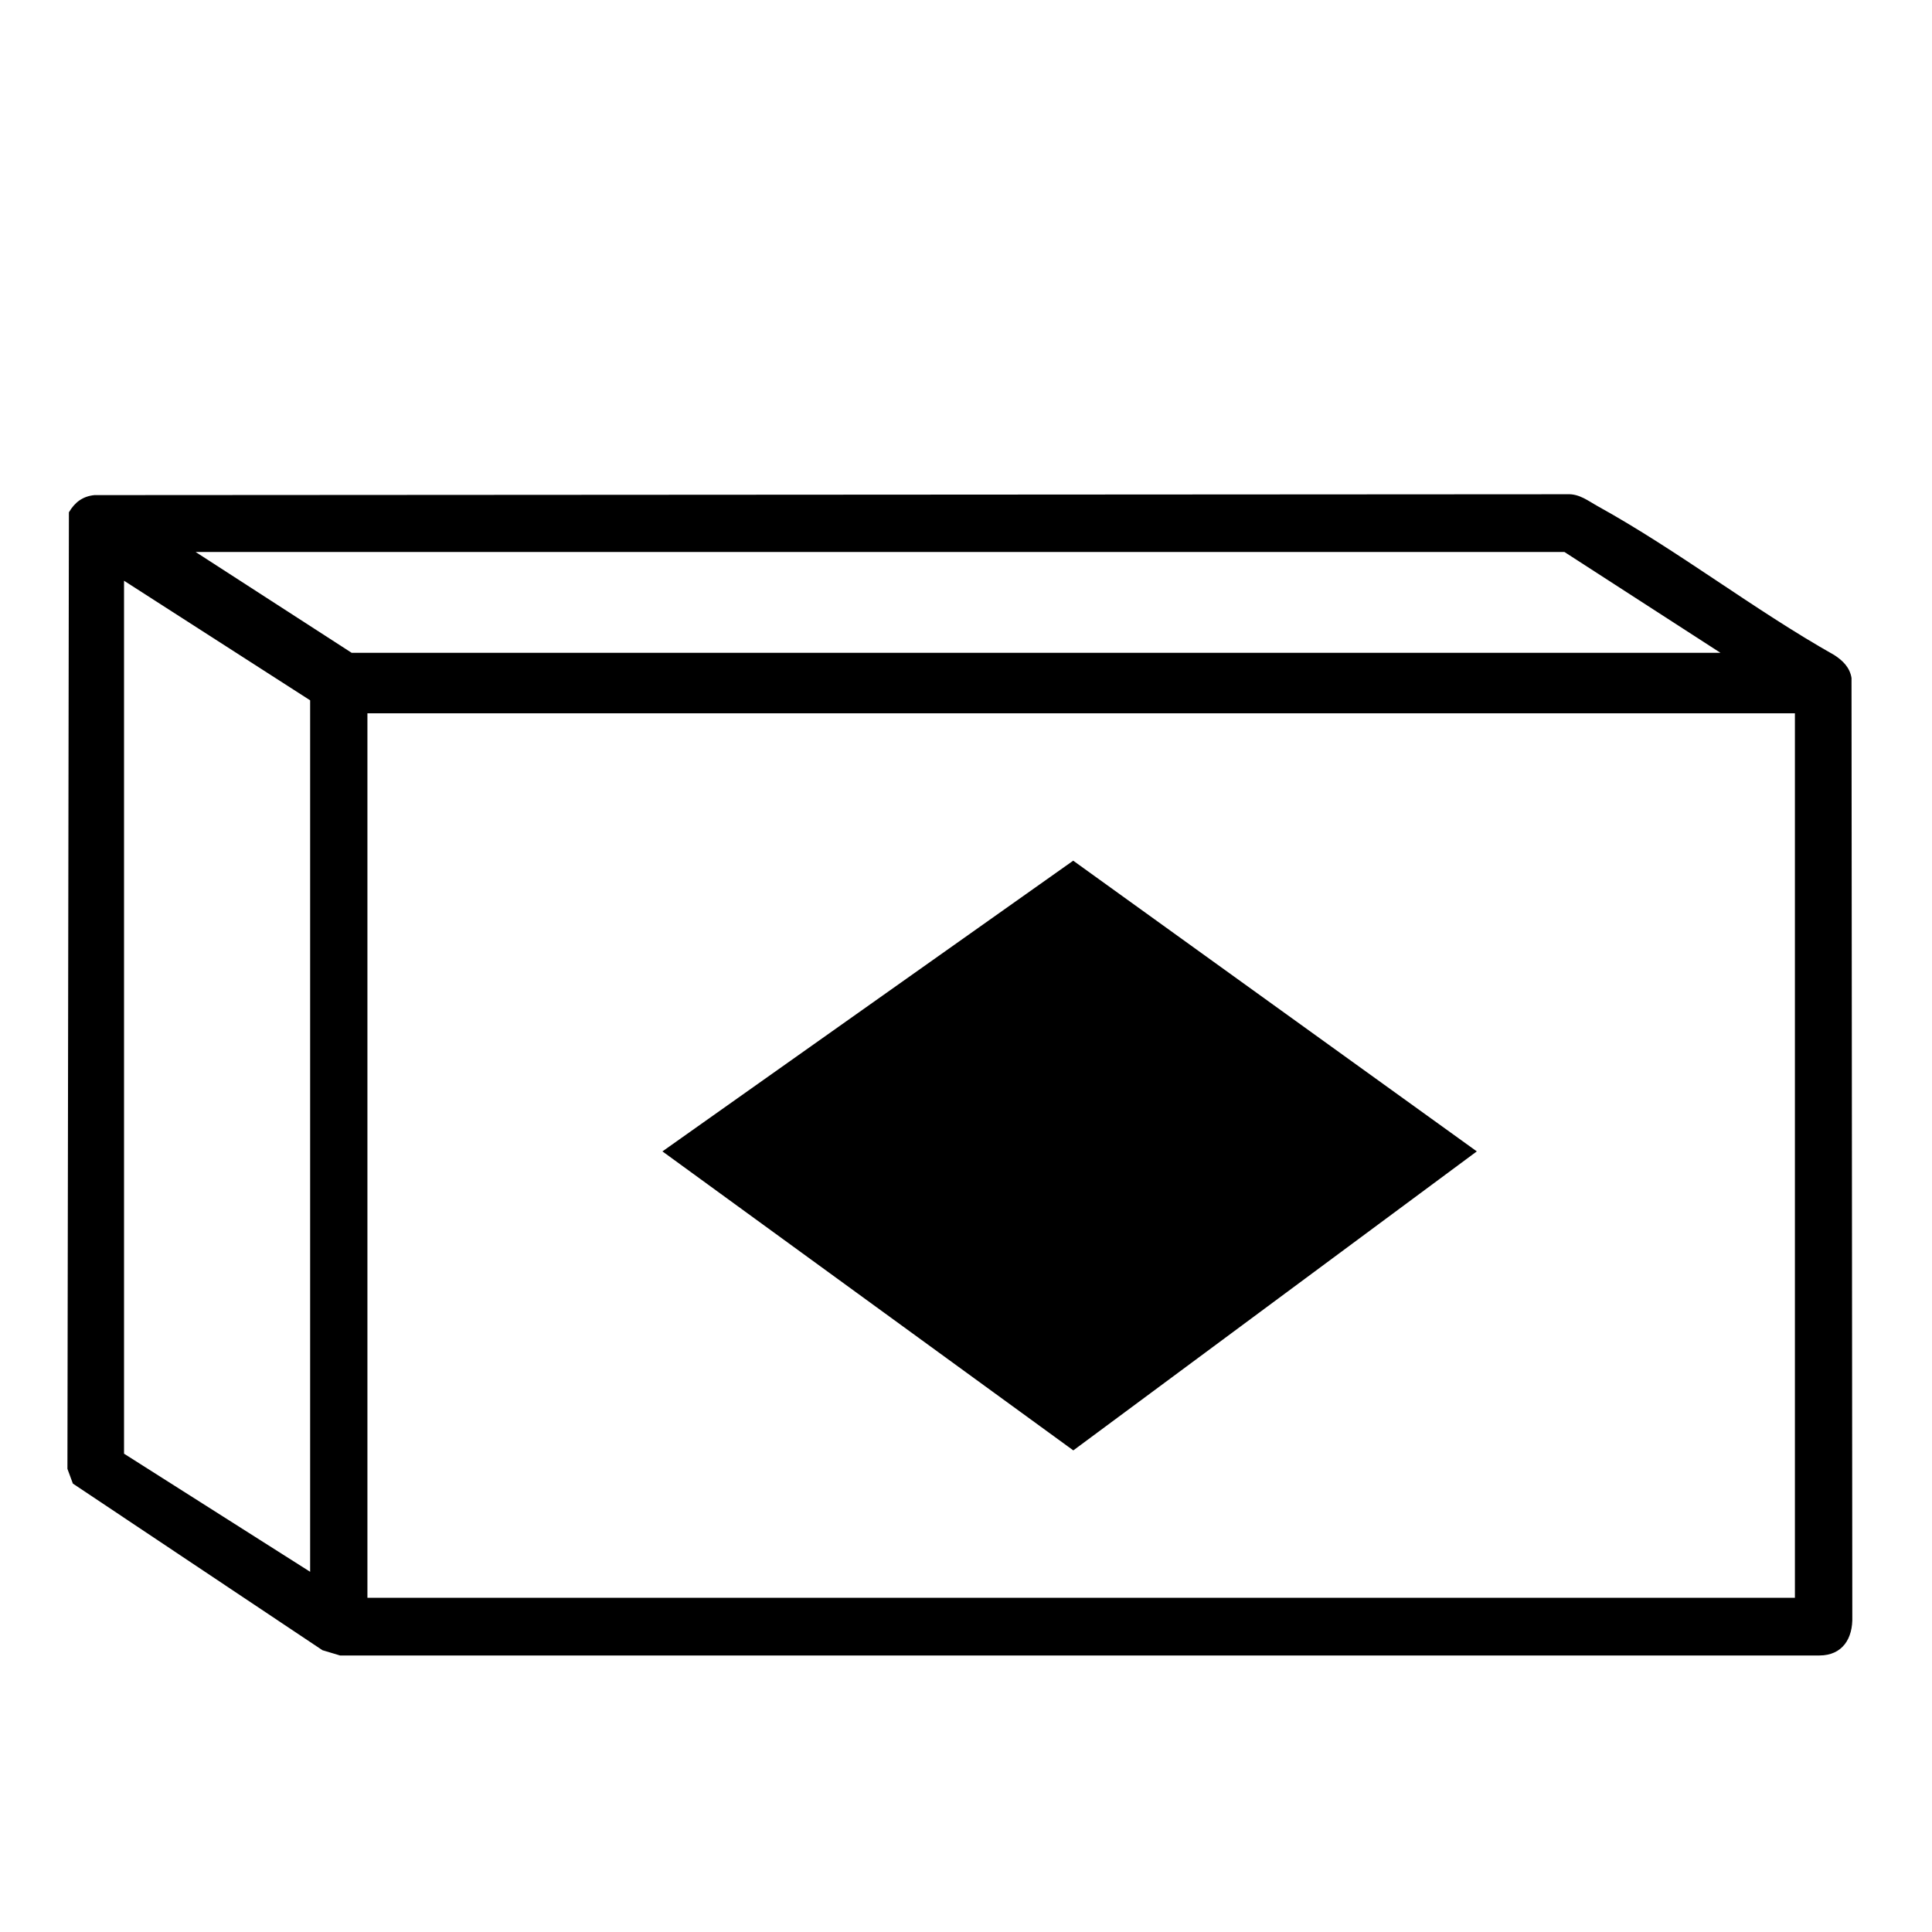
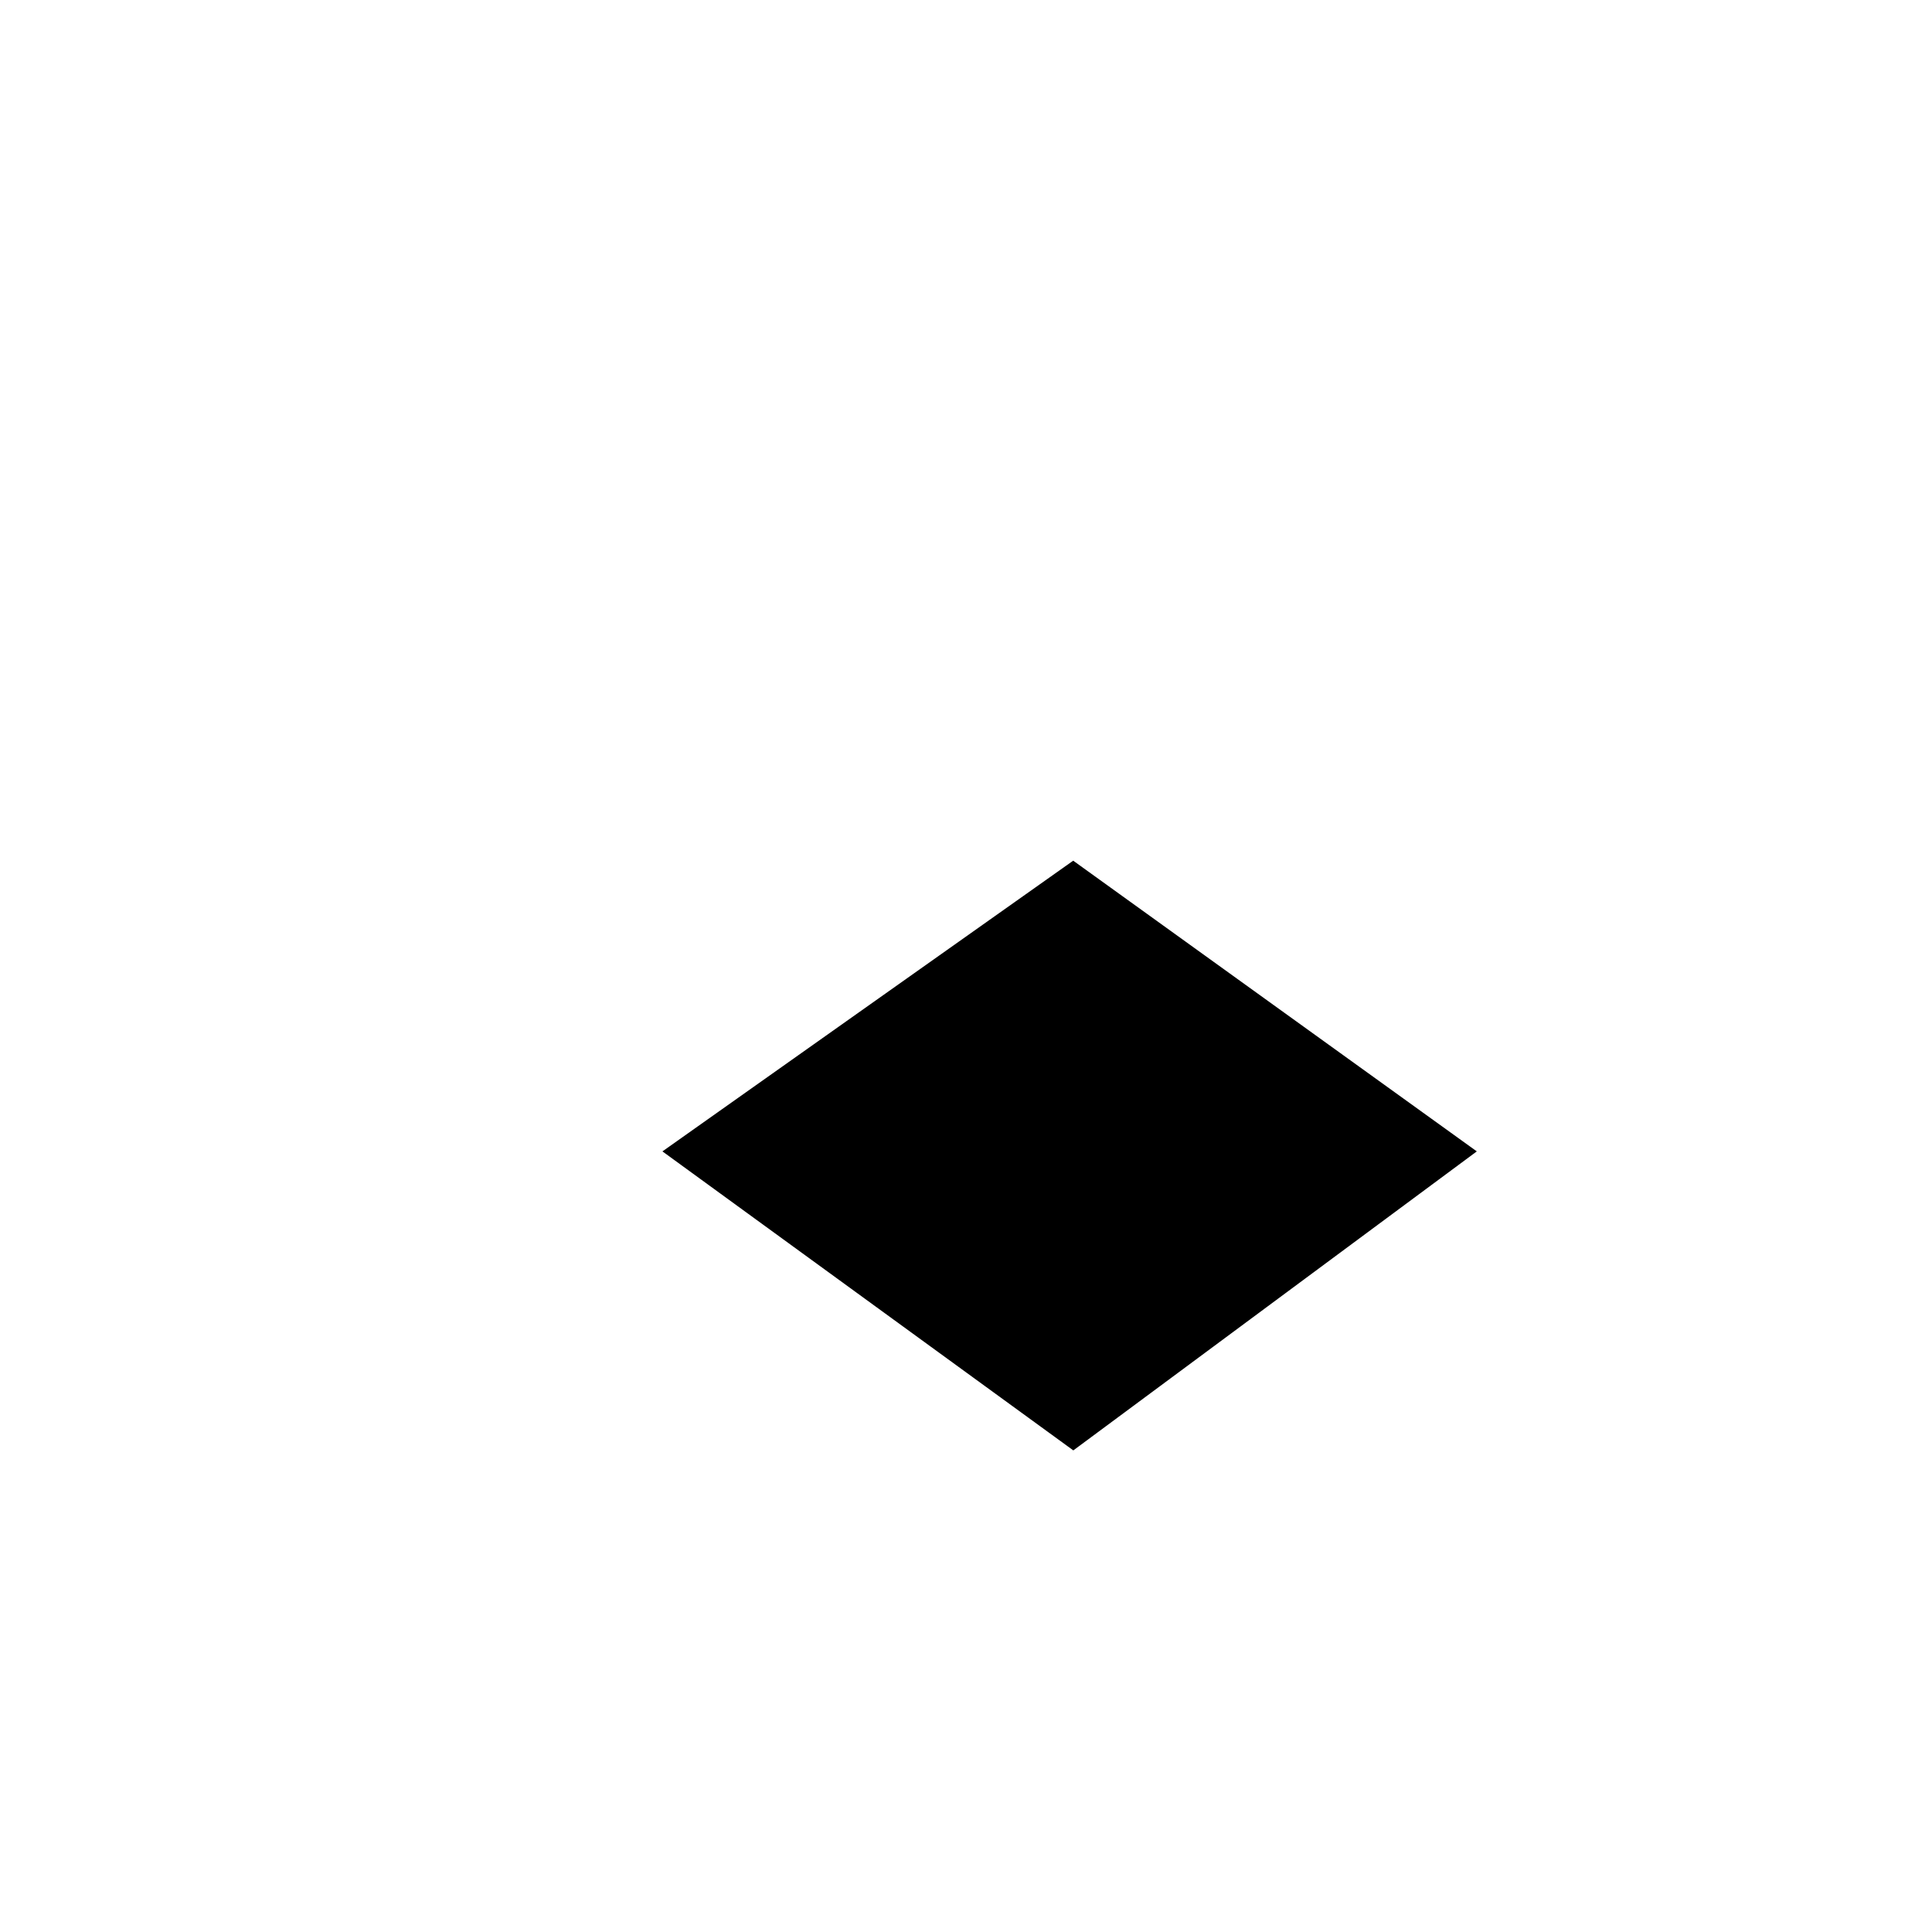
<svg xmlns="http://www.w3.org/2000/svg" id="Ebene_1" data-name="Ebene 1" viewBox="0 0 512 512">
-   <path d="M25.11,131.21l390.27-.23c3.2-.14,5.53,1.79,8.16,3.24,21.15,11.69,41.37,27.44,62.55,39.37,2.27,1.47,4.13,3.29,4.58,6.08l.21,248.75c.18,5.8-2.6,10.29-8.73,10.3H90.12s-4.67-1.4-4.67-1.4l-66.14-44.16-1.44-3.9.39-253.49c1.58-2.68,3.67-4.27,6.84-4.57ZM455.94,173l-41.35-26.72H51.84l41.35,26.72h362.75ZM82.19,416.55v-230.96l-49.32-31.69v231.34l49.32,31.3ZM475.67,189.03H97.37v234.4h378.3v-234.4Z" />
  <polygon points="175.55 305.13 284.41 228.09 391.37 305.13 284.44 384.37 175.55 305.13" />
</svg>